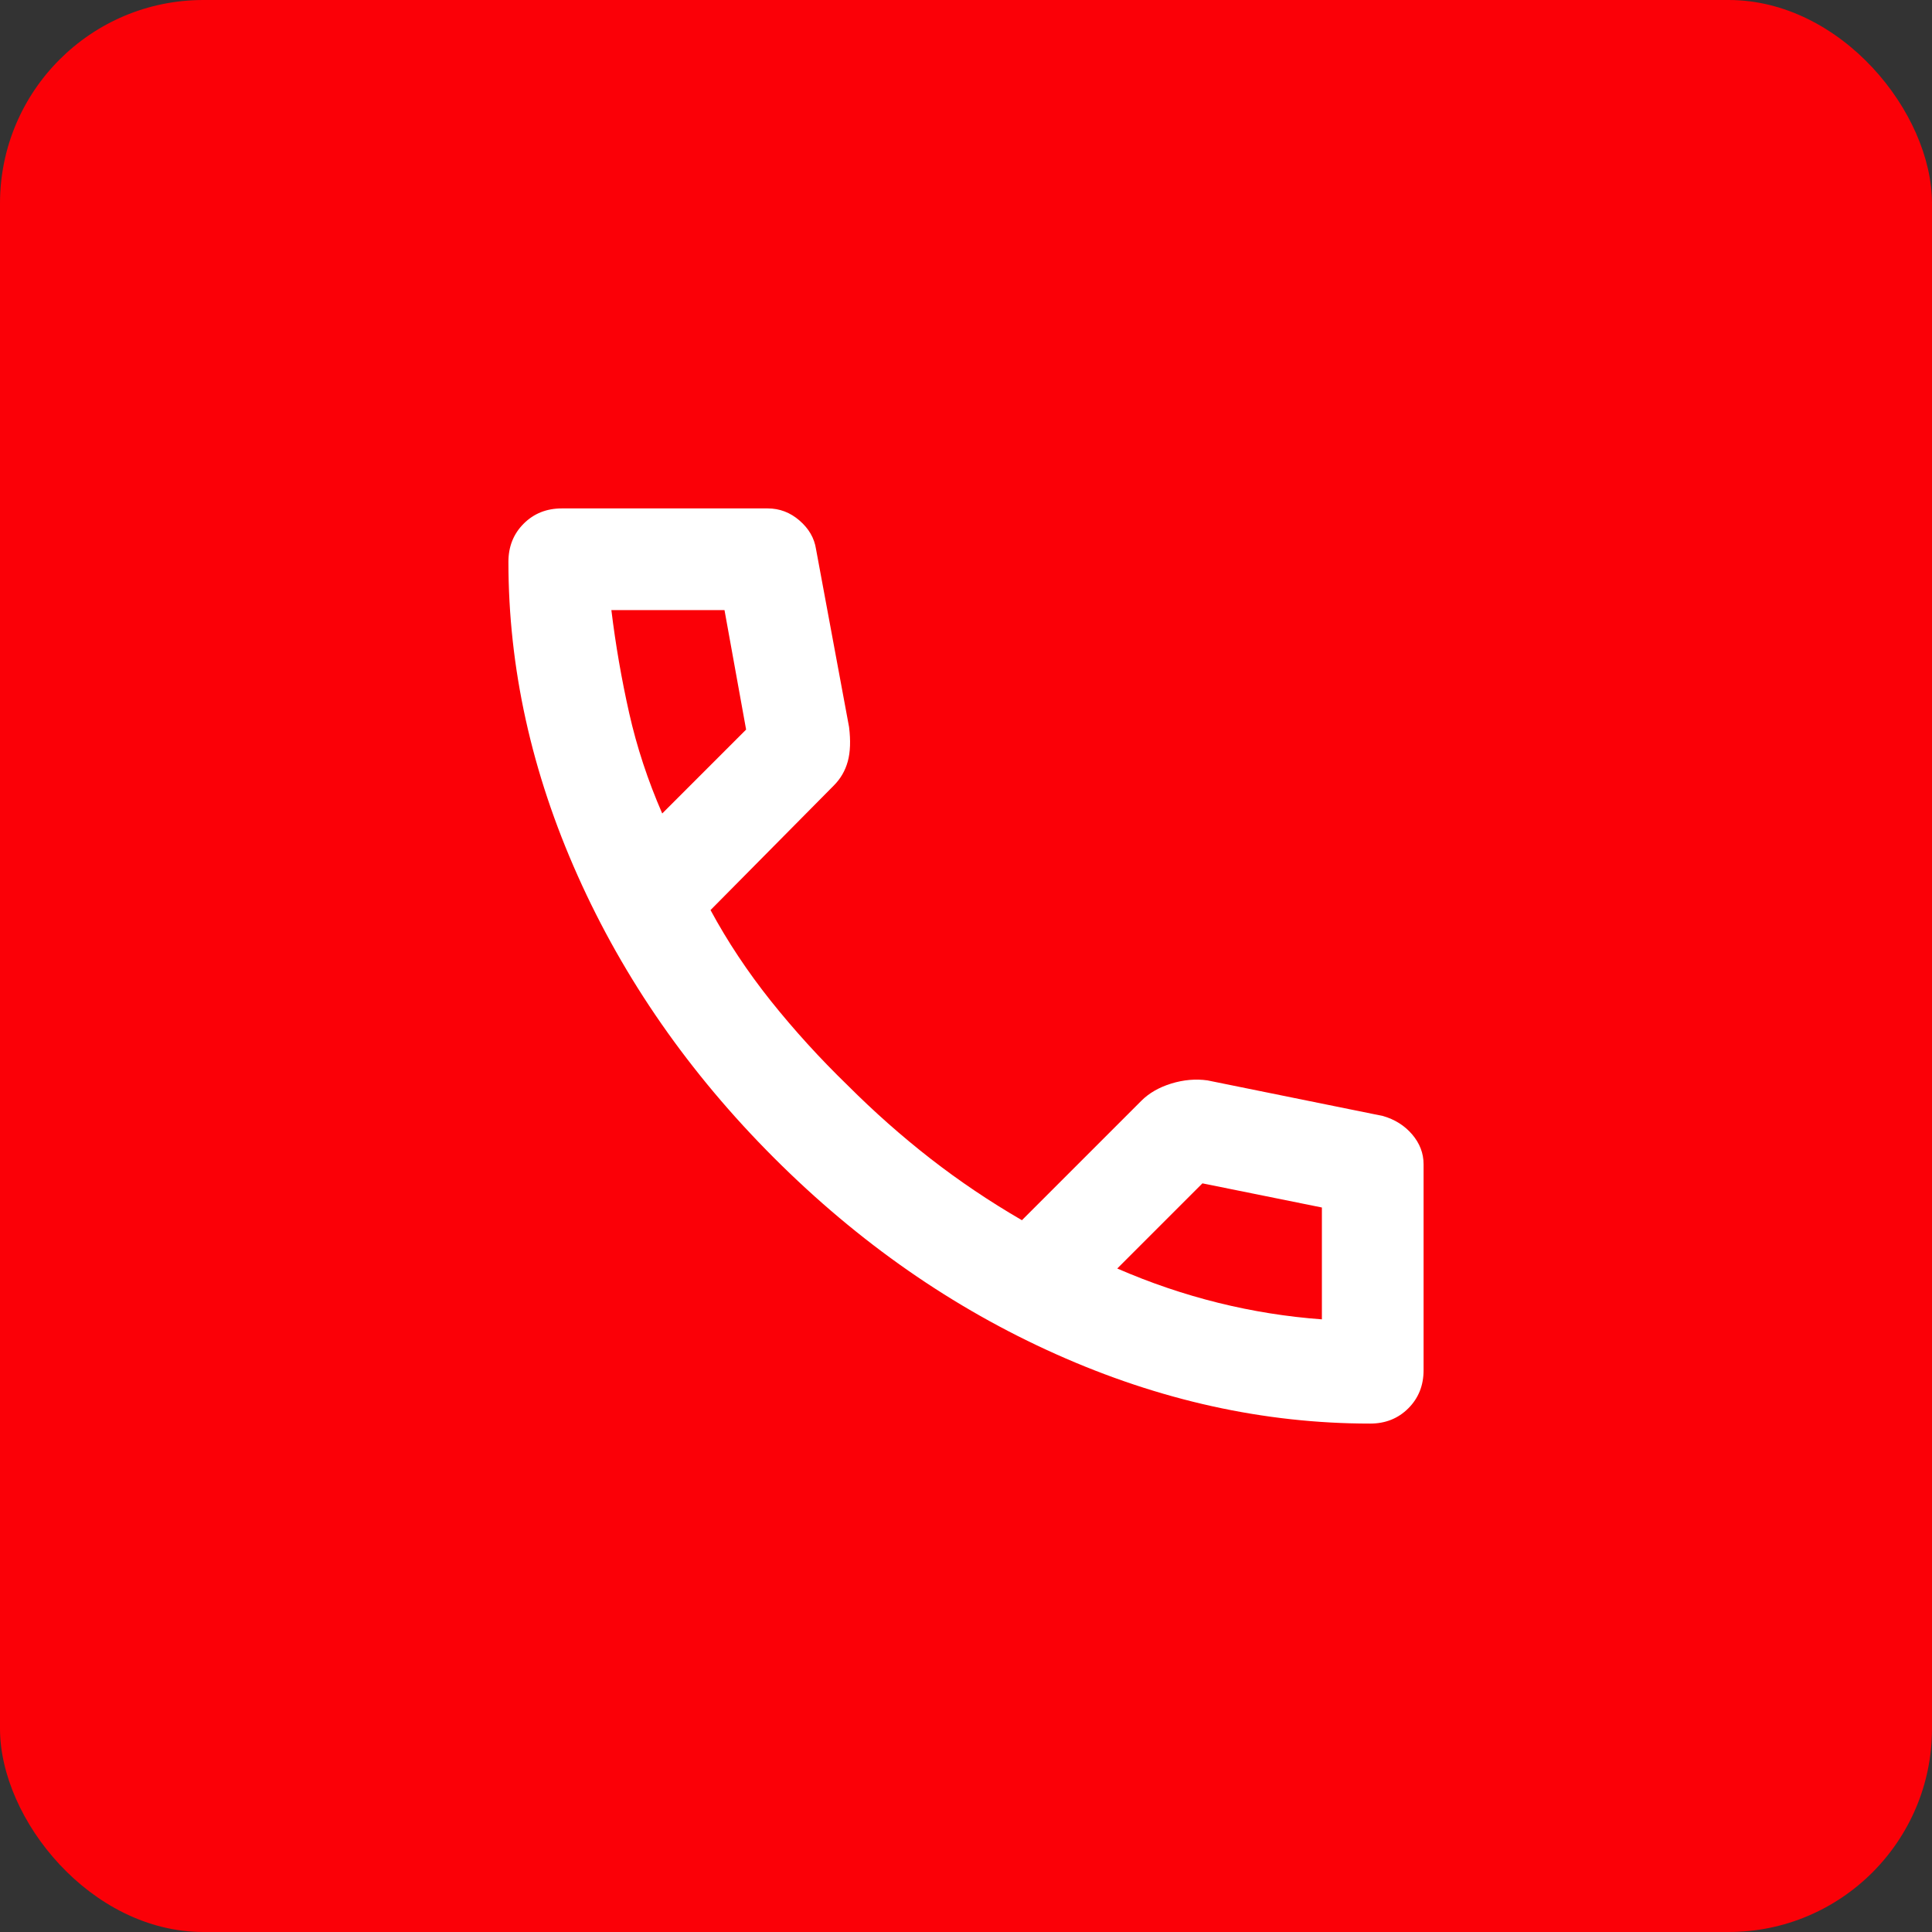
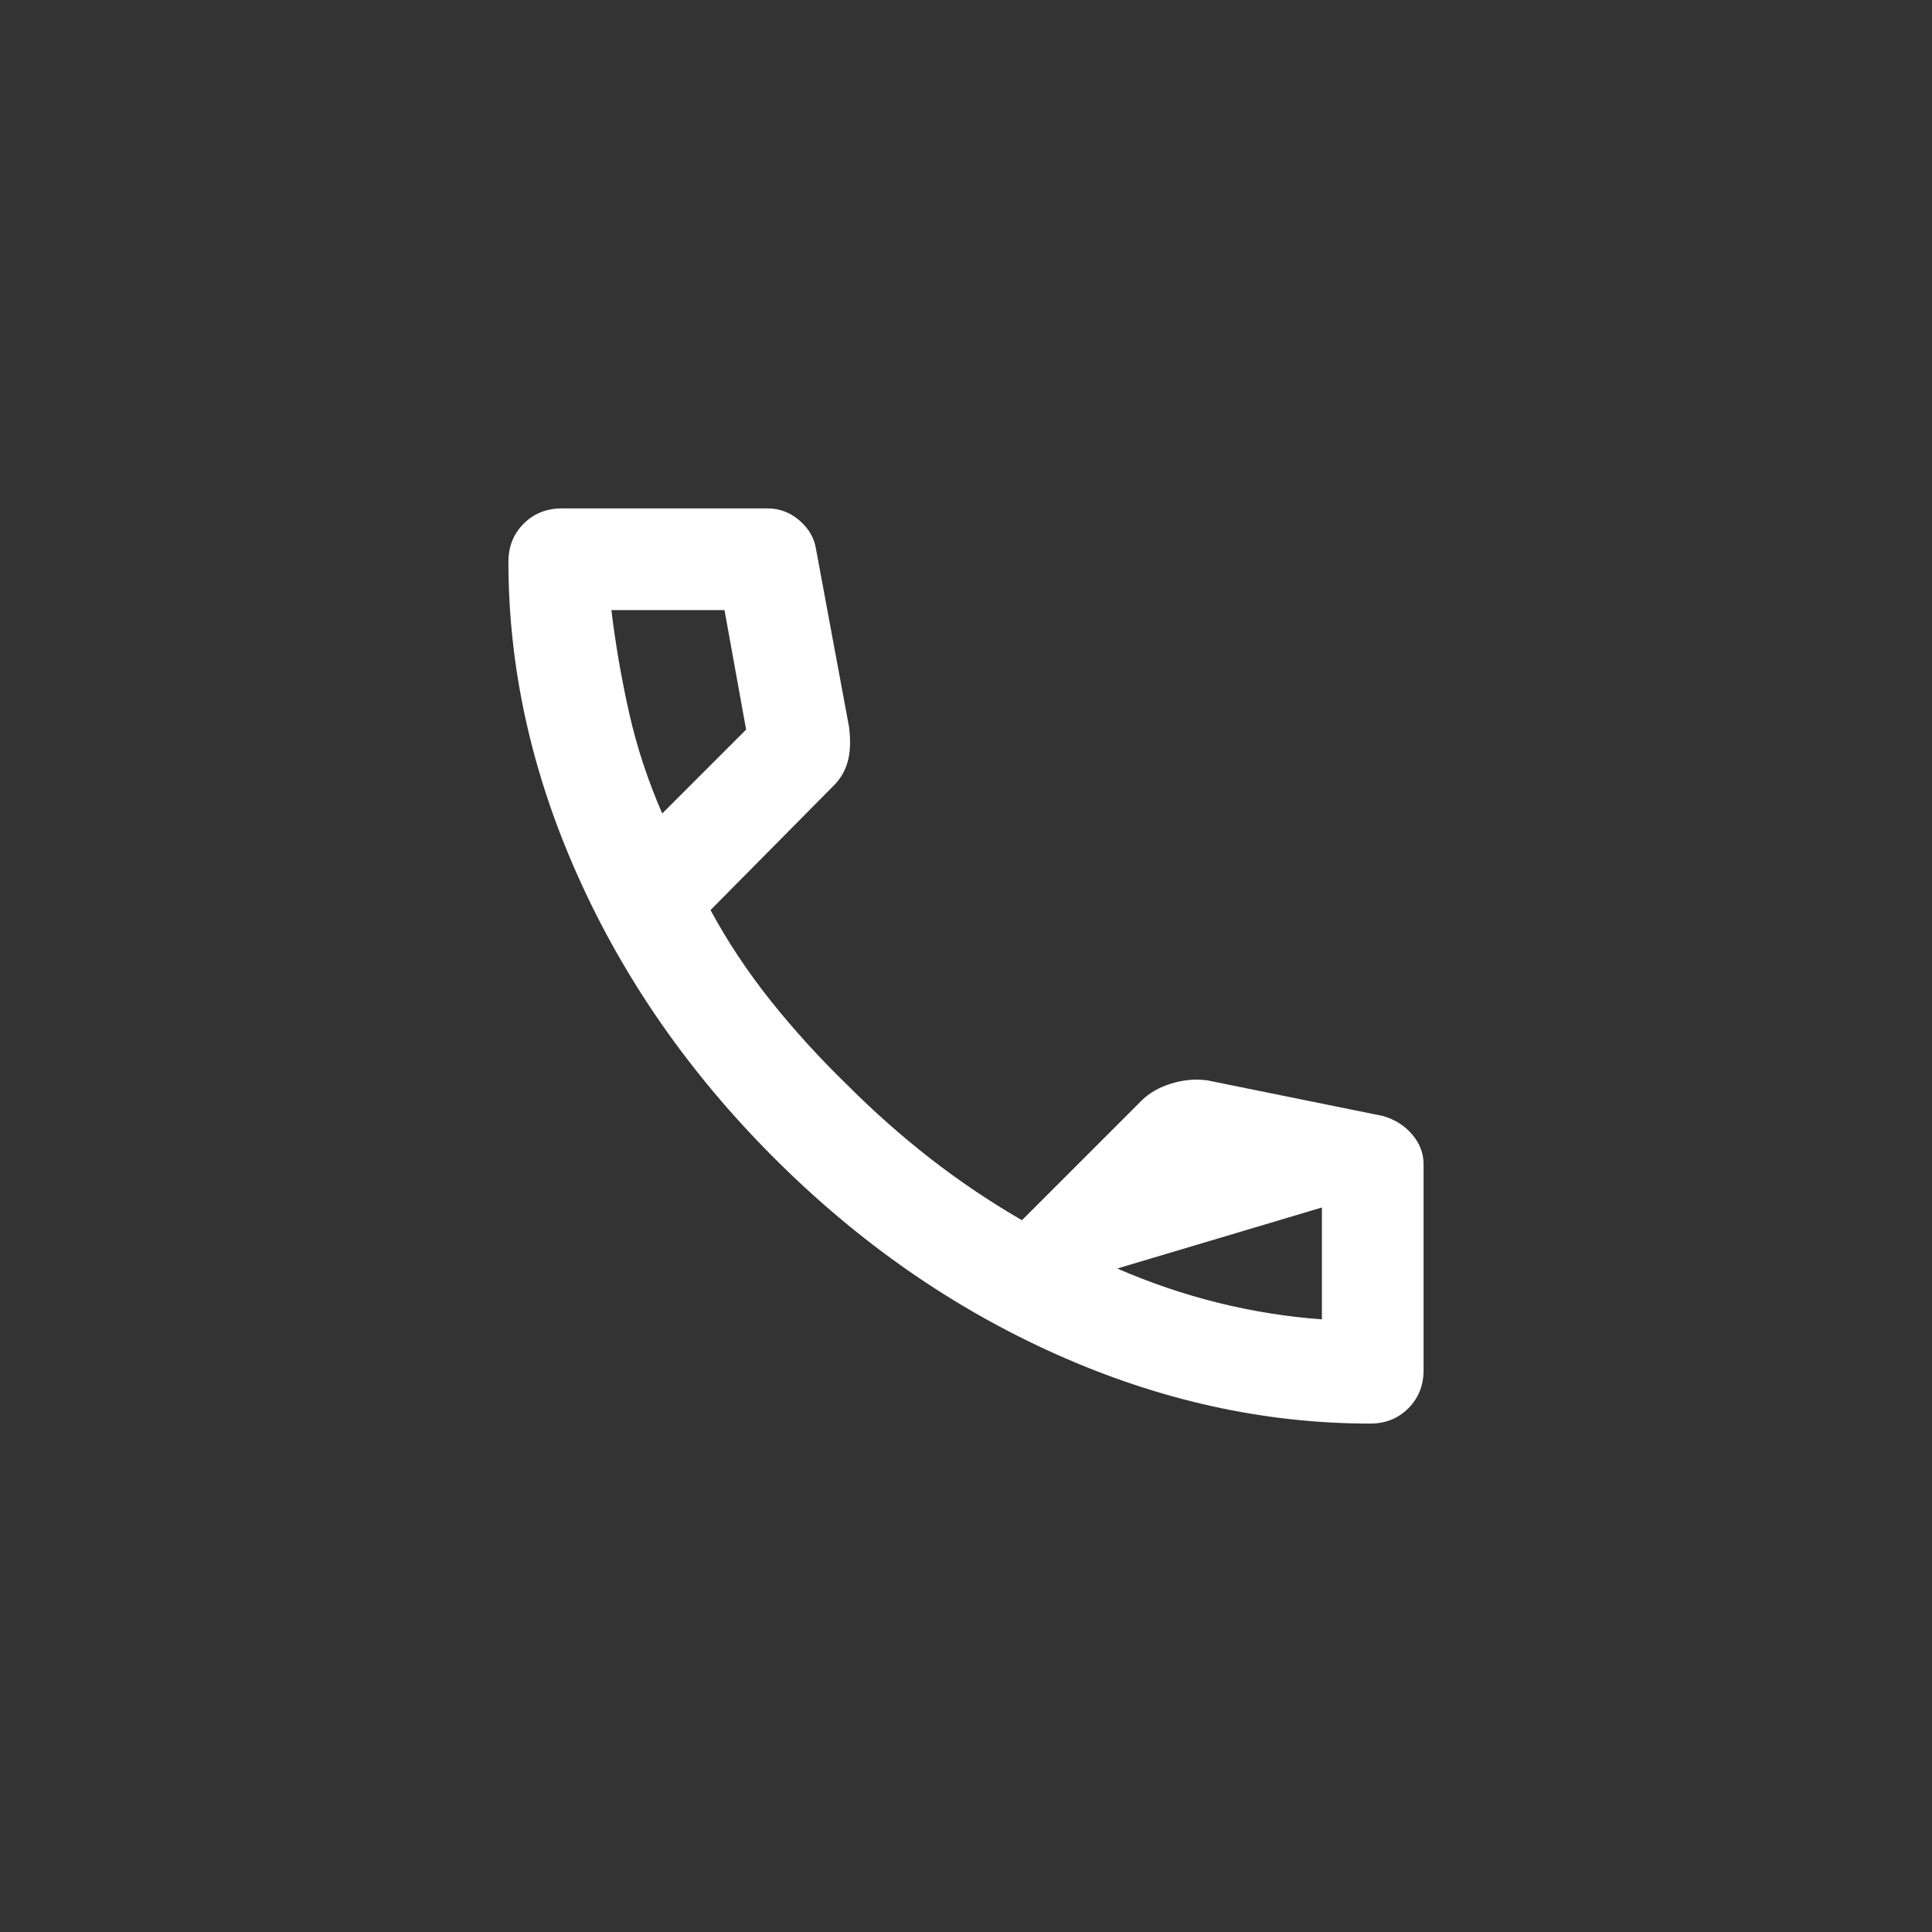
<svg xmlns="http://www.w3.org/2000/svg" width="38" height="38" viewBox="0 0 38 38" fill="none">
  <rect x="0" y="0" width="38" height="38" fill="#333333" stroke="none" />
-   <rect width="38" height="38" rx="4" fill="#FB0007" />
-   <path d="M26.95 28C24.867 28 22.808 27.546 20.775 26.637C18.742 25.729 16.892 24.442 15.225 22.775C13.558 21.108 12.271 19.258 11.363 17.225C10.454 15.192 10 13.133 10 11.05C10 10.75 10.1 10.5 10.3 10.3C10.5 10.1 10.75 10 11.05 10H15.1C15.333 10 15.542 10.079 15.725 10.238C15.908 10.396 16.017 10.583 16.05 10.8L16.7 14.3C16.733 14.567 16.725 14.792 16.675 14.975C16.625 15.158 16.533 15.317 16.4 15.45L13.975 17.9C14.308 18.517 14.704 19.113 15.162 19.688C15.621 20.262 16.125 20.817 16.675 21.35C17.192 21.867 17.733 22.346 18.3 22.788C18.867 23.229 19.467 23.633 20.1 24L22.45 21.65C22.6 21.5 22.796 21.387 23.038 21.312C23.279 21.238 23.517 21.217 23.75 21.25L27.2 21.95C27.433 22.017 27.625 22.137 27.775 22.312C27.925 22.488 28 22.683 28 22.9V26.95C28 27.25 27.9 27.5 27.7 27.7C27.5 27.9 27.25 28 26.95 28ZM13.025 16L14.675 14.35L14.25 12H12.025C12.108 12.683 12.225 13.358 12.375 14.025C12.525 14.692 12.742 15.35 13.025 16ZM21.975 24.95C22.625 25.233 23.288 25.458 23.962 25.625C24.637 25.792 25.317 25.9 26 25.95V23.75L23.65 23.275L21.975 24.95Z" fill="white" />
+   <path d="M26.95 28C24.867 28 22.808 27.546 20.775 26.637C18.742 25.729 16.892 24.442 15.225 22.775C13.558 21.108 12.271 19.258 11.363 17.225C10.454 15.192 10 13.133 10 11.05C10 10.75 10.1 10.5 10.3 10.3C10.5 10.1 10.75 10 11.05 10H15.1C15.333 10 15.542 10.079 15.725 10.238C15.908 10.396 16.017 10.583 16.05 10.8L16.7 14.3C16.733 14.567 16.725 14.792 16.675 14.975C16.625 15.158 16.533 15.317 16.4 15.45L13.975 17.9C14.308 18.517 14.704 19.113 15.162 19.688C15.621 20.262 16.125 20.817 16.675 21.35C17.192 21.867 17.733 22.346 18.3 22.788C18.867 23.229 19.467 23.633 20.1 24L22.45 21.65C22.6 21.5 22.796 21.387 23.038 21.312C23.279 21.238 23.517 21.217 23.75 21.25L27.2 21.95C27.433 22.017 27.625 22.137 27.775 22.312C27.925 22.488 28 22.683 28 22.9V26.95C28 27.25 27.9 27.5 27.7 27.7C27.5 27.9 27.25 28 26.95 28ZM13.025 16L14.675 14.35L14.25 12H12.025C12.108 12.683 12.225 13.358 12.375 14.025C12.525 14.692 12.742 15.35 13.025 16ZM21.975 24.95C22.625 25.233 23.288 25.458 23.962 25.625C24.637 25.792 25.317 25.9 26 25.95V23.75L21.975 24.95Z" fill="white" />
</svg>